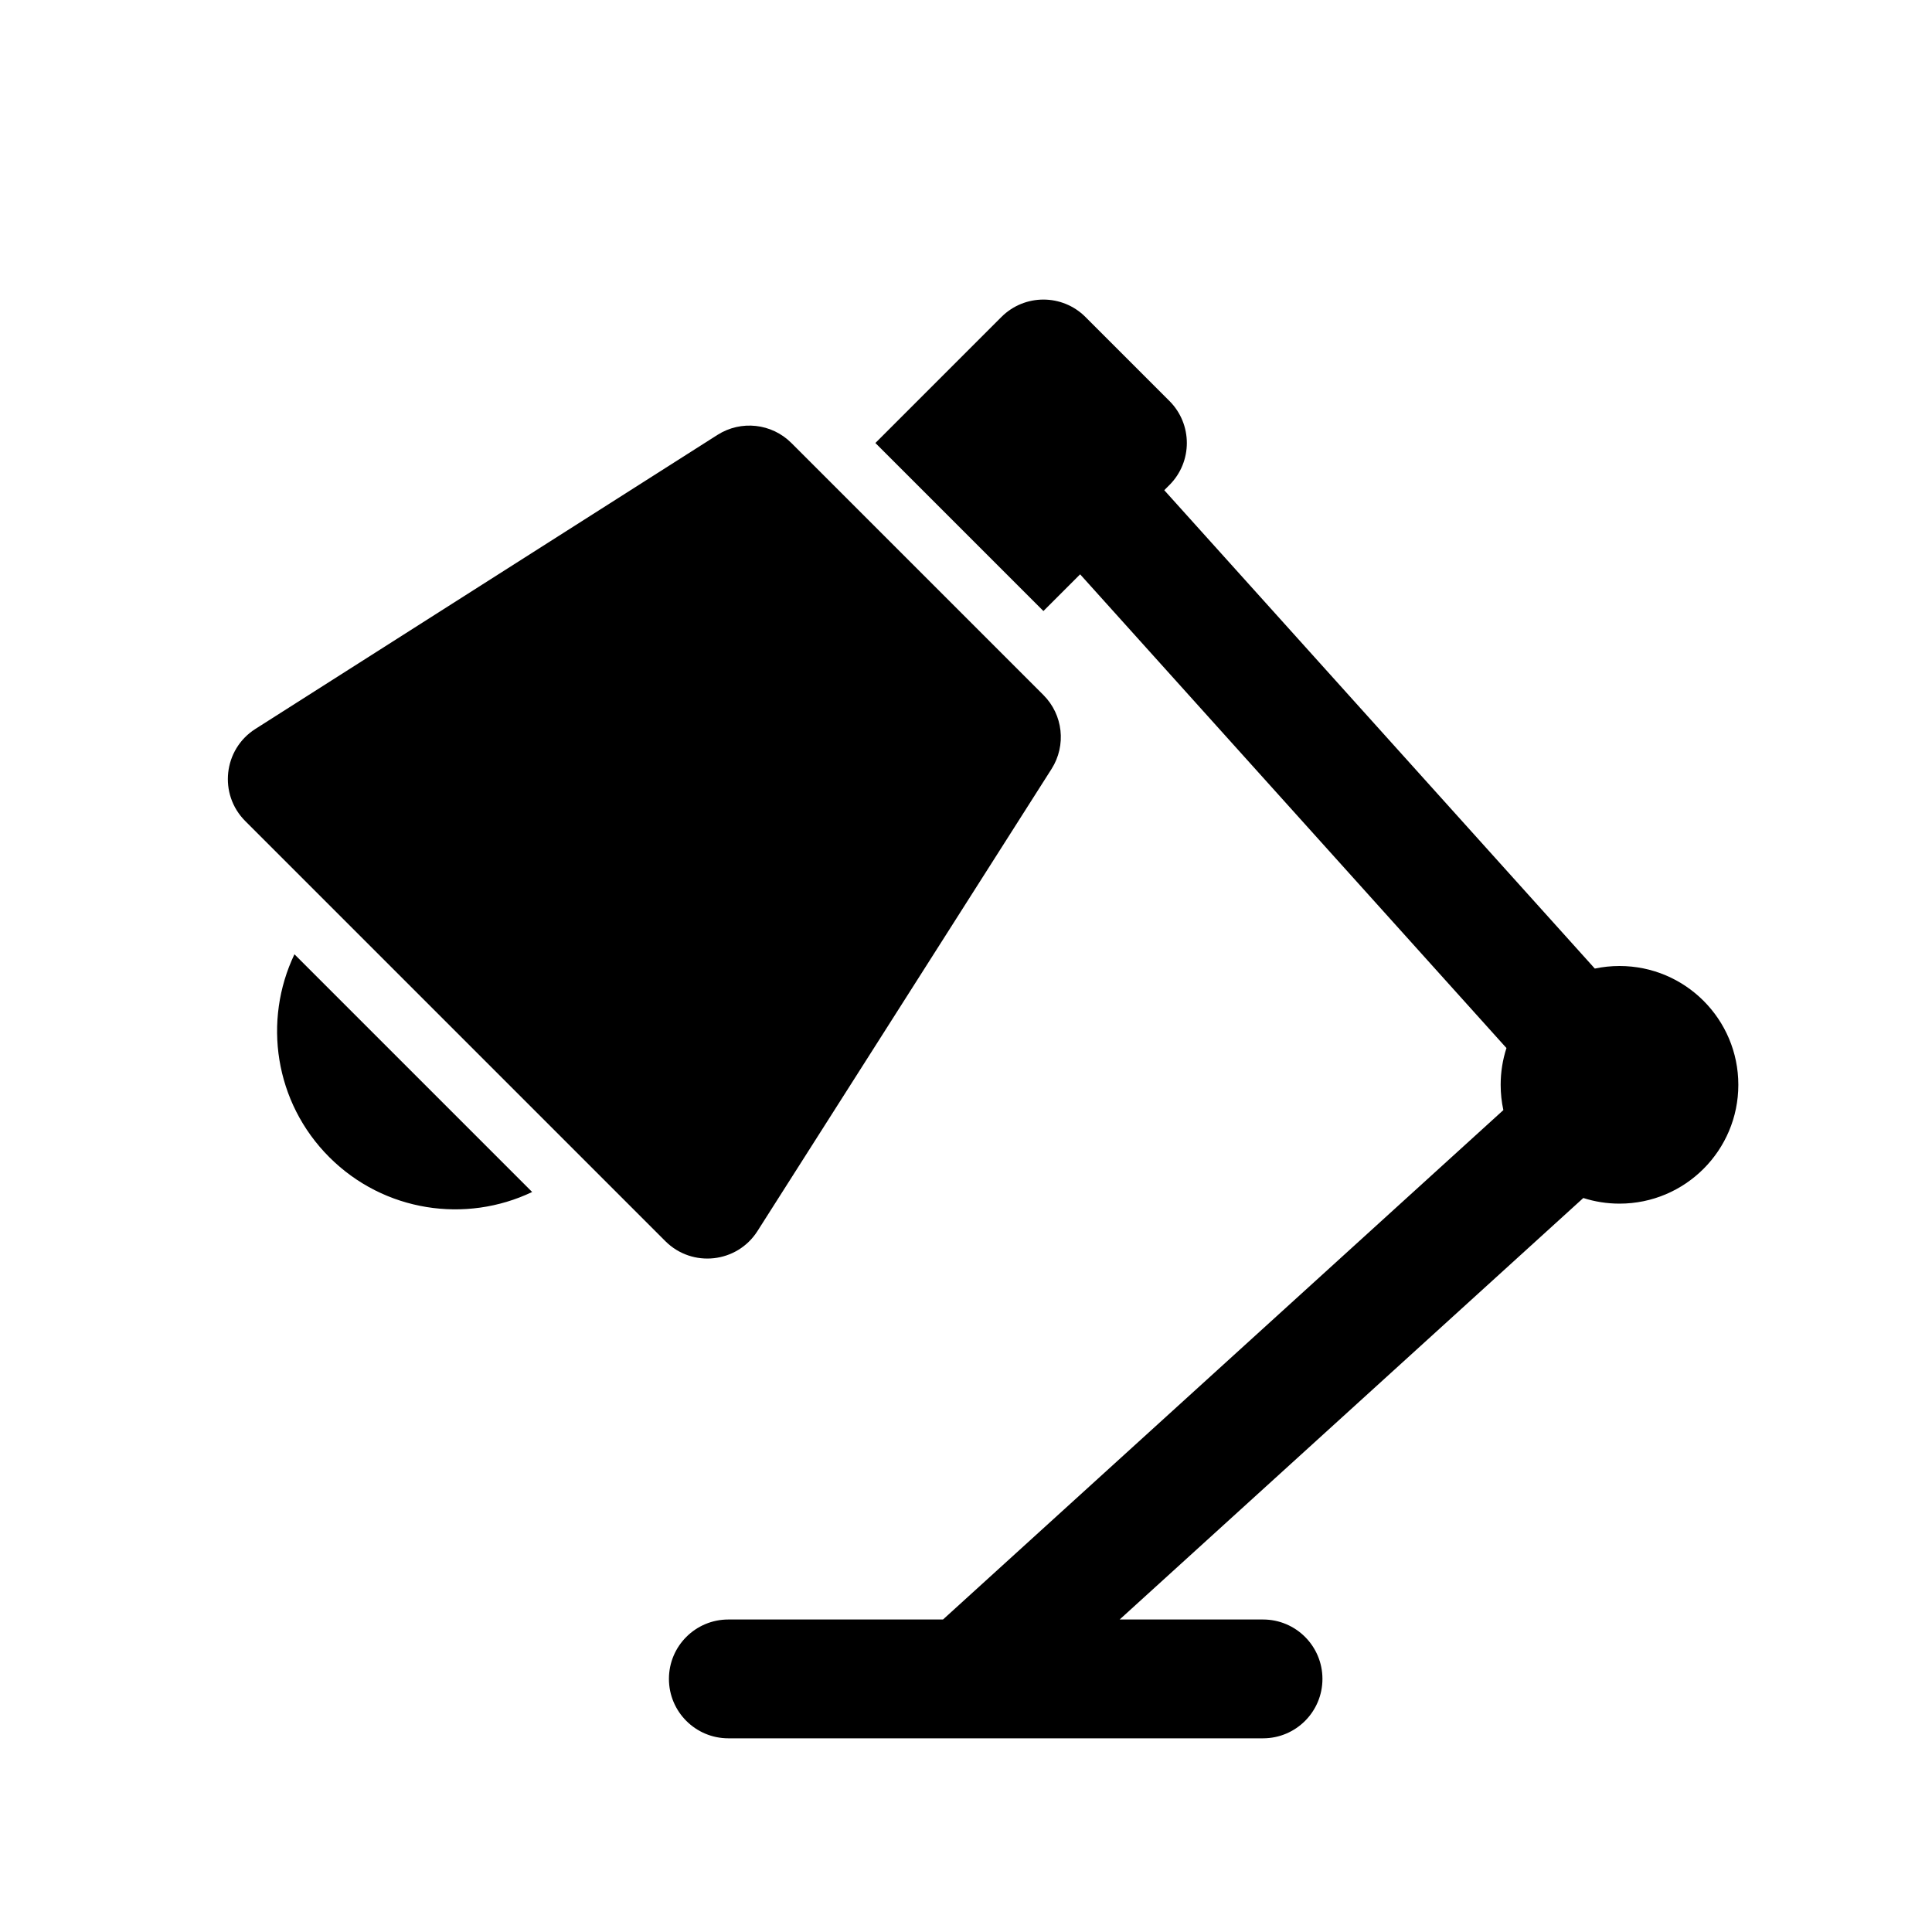
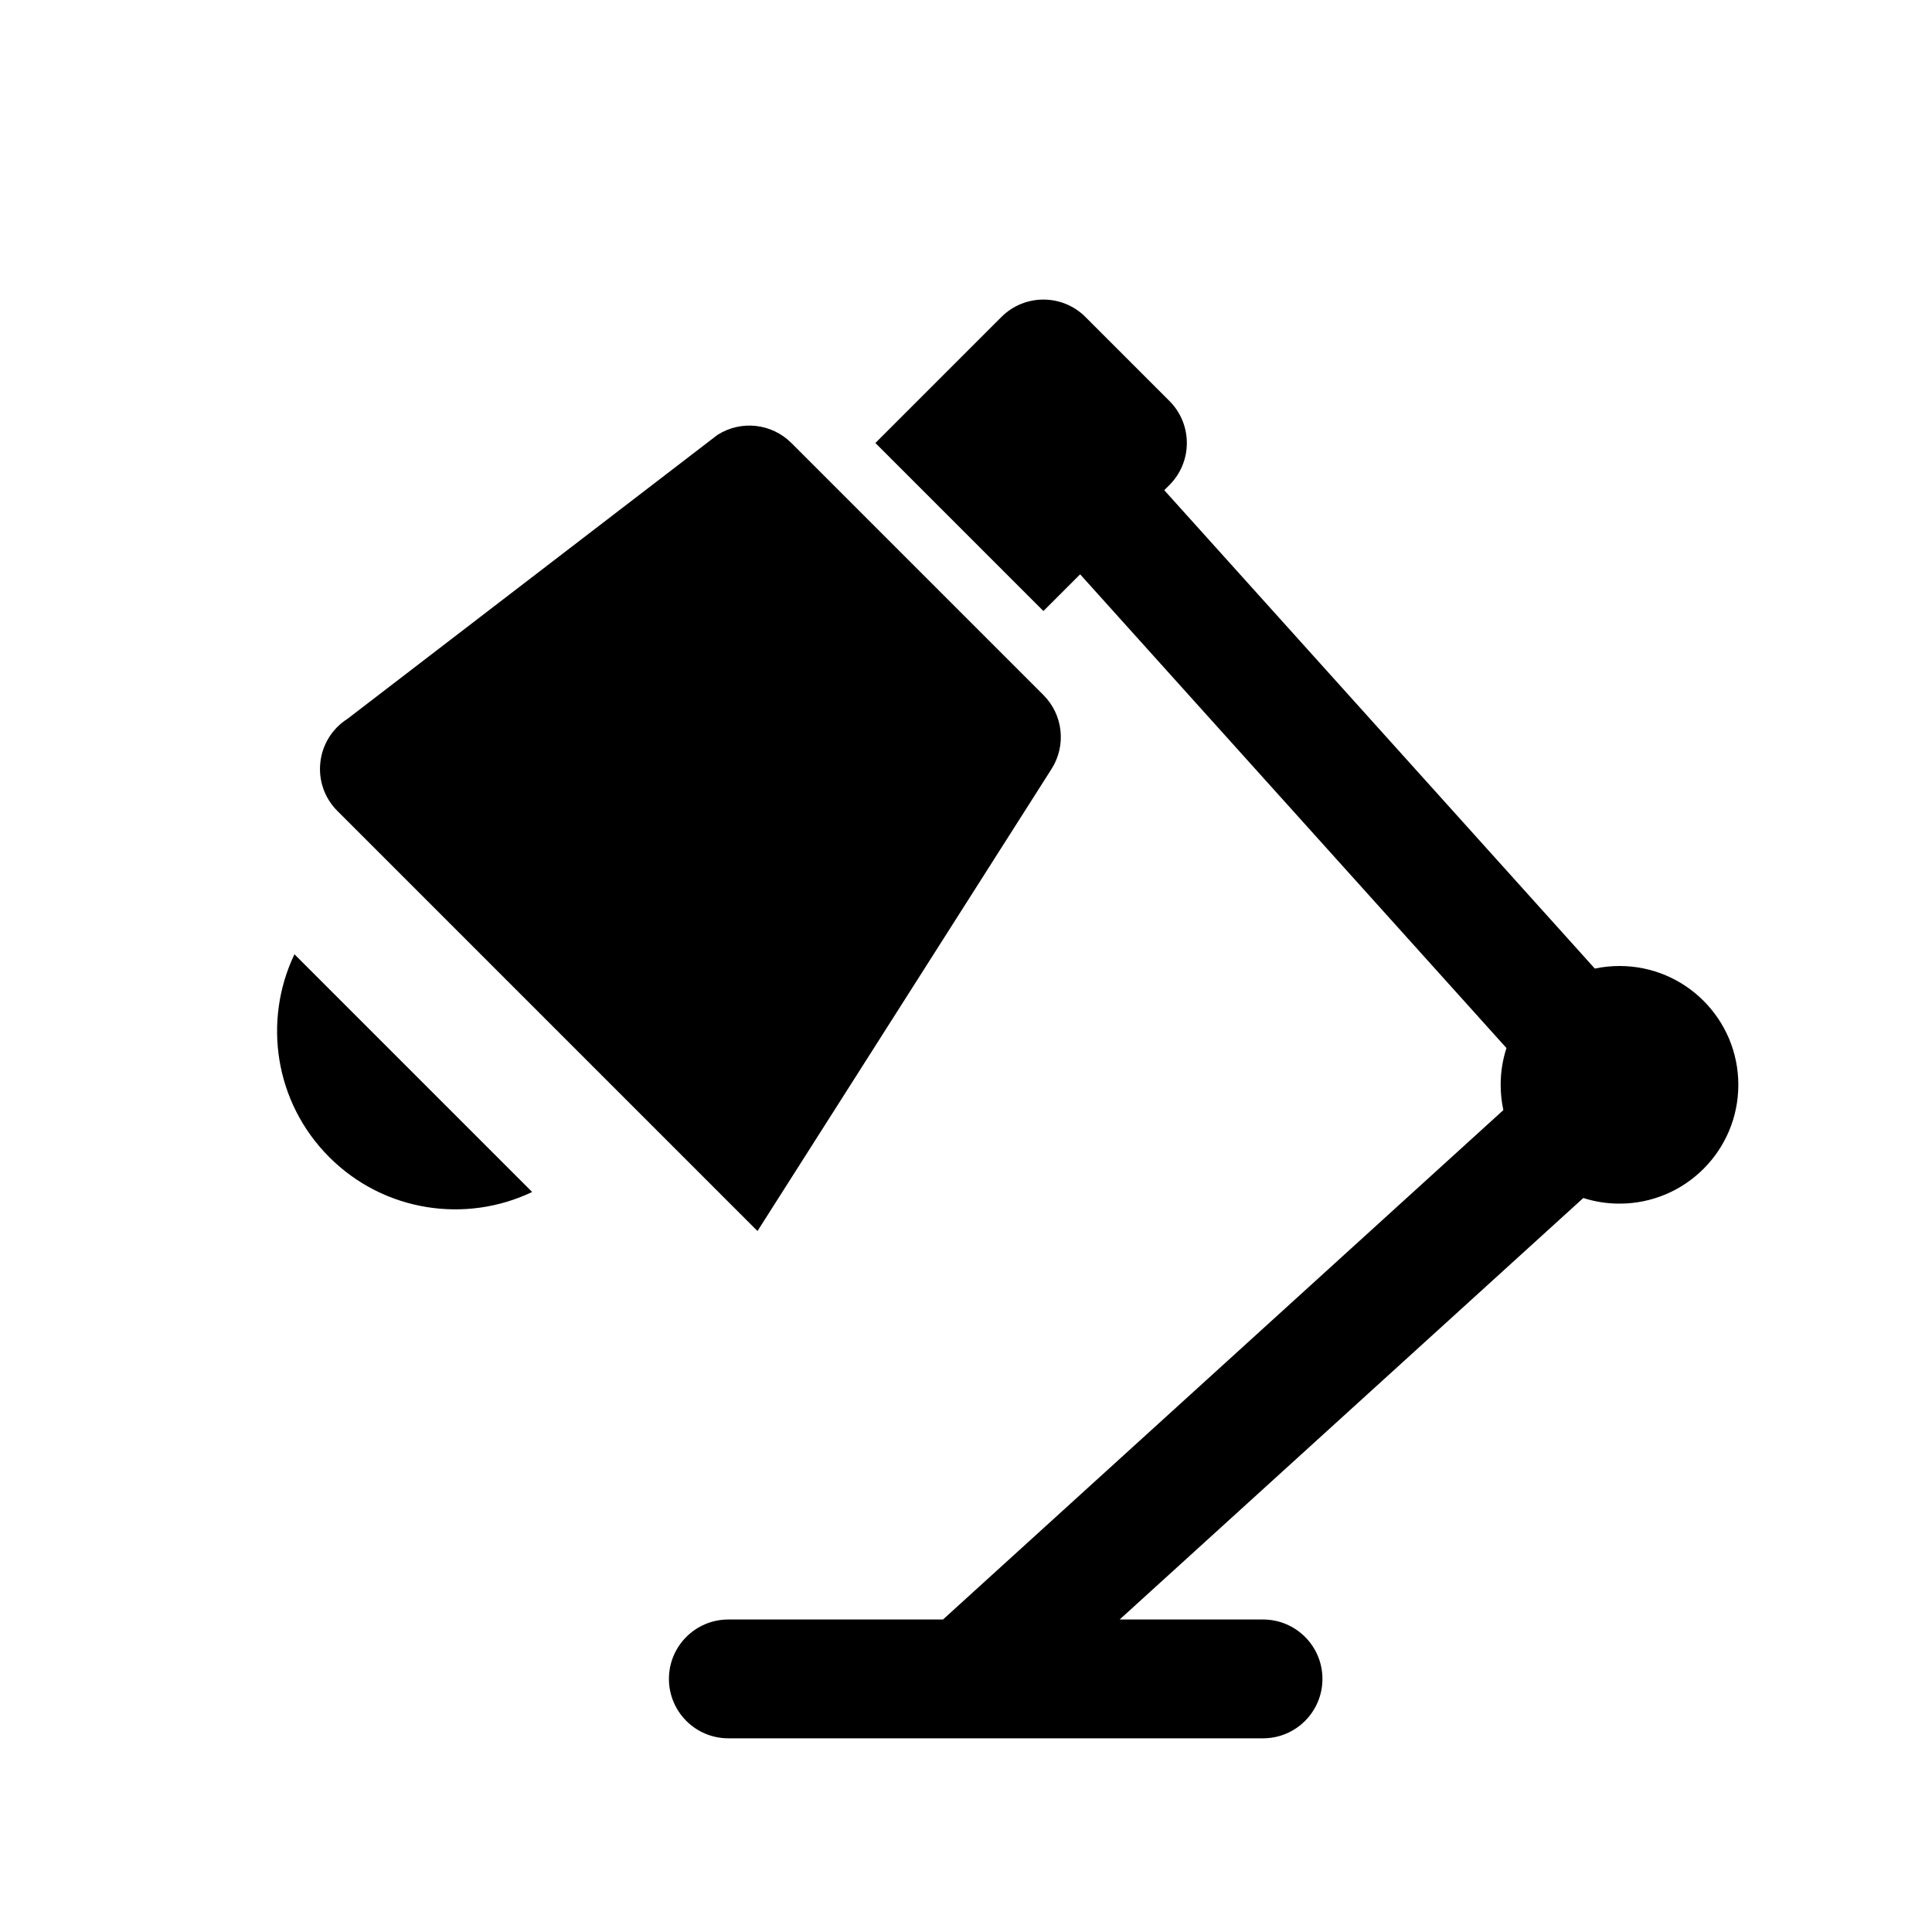
<svg xmlns="http://www.w3.org/2000/svg" fill="#000000" width="800px" height="800px" version="1.1" viewBox="144 144 512 512">
-   <path d="m566.64 400.68c2.113-0.445 4.301-0.68 6.547-0.68 17.391 0 31.488 14.098 31.488 31.488s-14.098 31.488-31.488 31.488c-3.348 0-6.57-0.523-9.594-1.492l-122.87 111.7h37.996c8.695 0 15.742 7.047 15.742 15.742 0 8.695-7.047 15.746-15.742 15.746h-141.7c-8.695 0-15.746-7.051-15.746-15.746 0-8.695 7.051-15.742 15.746-15.742h56.887l148.5-135c-0.469-2.156-0.715-4.398-0.715-6.695 0-3.402 0.539-6.676 1.535-9.746l-112.98-125.54-9.727 9.727-44.531-44.531 33.398-33.398c6.148-6.148 16.117-6.148 22.266 0l22.262 22.266c6.148 6.148 6.148 16.117 0 22.266l-1.371 1.375zm-232.5-141.43c6.227-3.961 14.367-3.07 19.586 2.148l66.797 66.797c5.215 5.219 6.109 13.359 2.148 19.586l-77.93 122.46c-5.406 8.496-17.293 9.801-24.414 2.68l-111.33-111.33c-7.121-7.121-5.816-19.008 2.68-24.414zm-49.113 200.64c-17.555 8.387-39.219 5.309-53.762-9.23-14.543-14.543-17.621-36.207-9.234-53.766z" />
+   <path d="m566.64 400.68c2.113-0.445 4.301-0.68 6.547-0.68 17.391 0 31.488 14.098 31.488 31.488s-14.098 31.488-31.488 31.488c-3.348 0-6.57-0.523-9.594-1.492l-122.87 111.7h37.996c8.695 0 15.742 7.047 15.742 15.742 0 8.695-7.047 15.746-15.742 15.746h-141.7c-8.695 0-15.746-7.051-15.746-15.746 0-8.695 7.051-15.742 15.746-15.742h56.887l148.5-135c-0.469-2.156-0.715-4.398-0.715-6.695 0-3.402 0.539-6.676 1.535-9.746l-112.98-125.54-9.727 9.727-44.531-44.531 33.398-33.398c6.148-6.148 16.117-6.148 22.266 0l22.262 22.266c6.148 6.148 6.148 16.117 0 22.266l-1.371 1.375zm-232.5-141.43c6.227-3.961 14.367-3.07 19.586 2.148l66.797 66.797c5.215 5.219 6.109 13.359 2.148 19.586l-77.93 122.46l-111.33-111.33c-7.121-7.121-5.816-19.008 2.68-24.414zm-49.113 200.64c-17.555 8.387-39.219 5.309-53.762-9.23-14.543-14.543-17.621-36.207-9.234-53.766z" />
</svg>